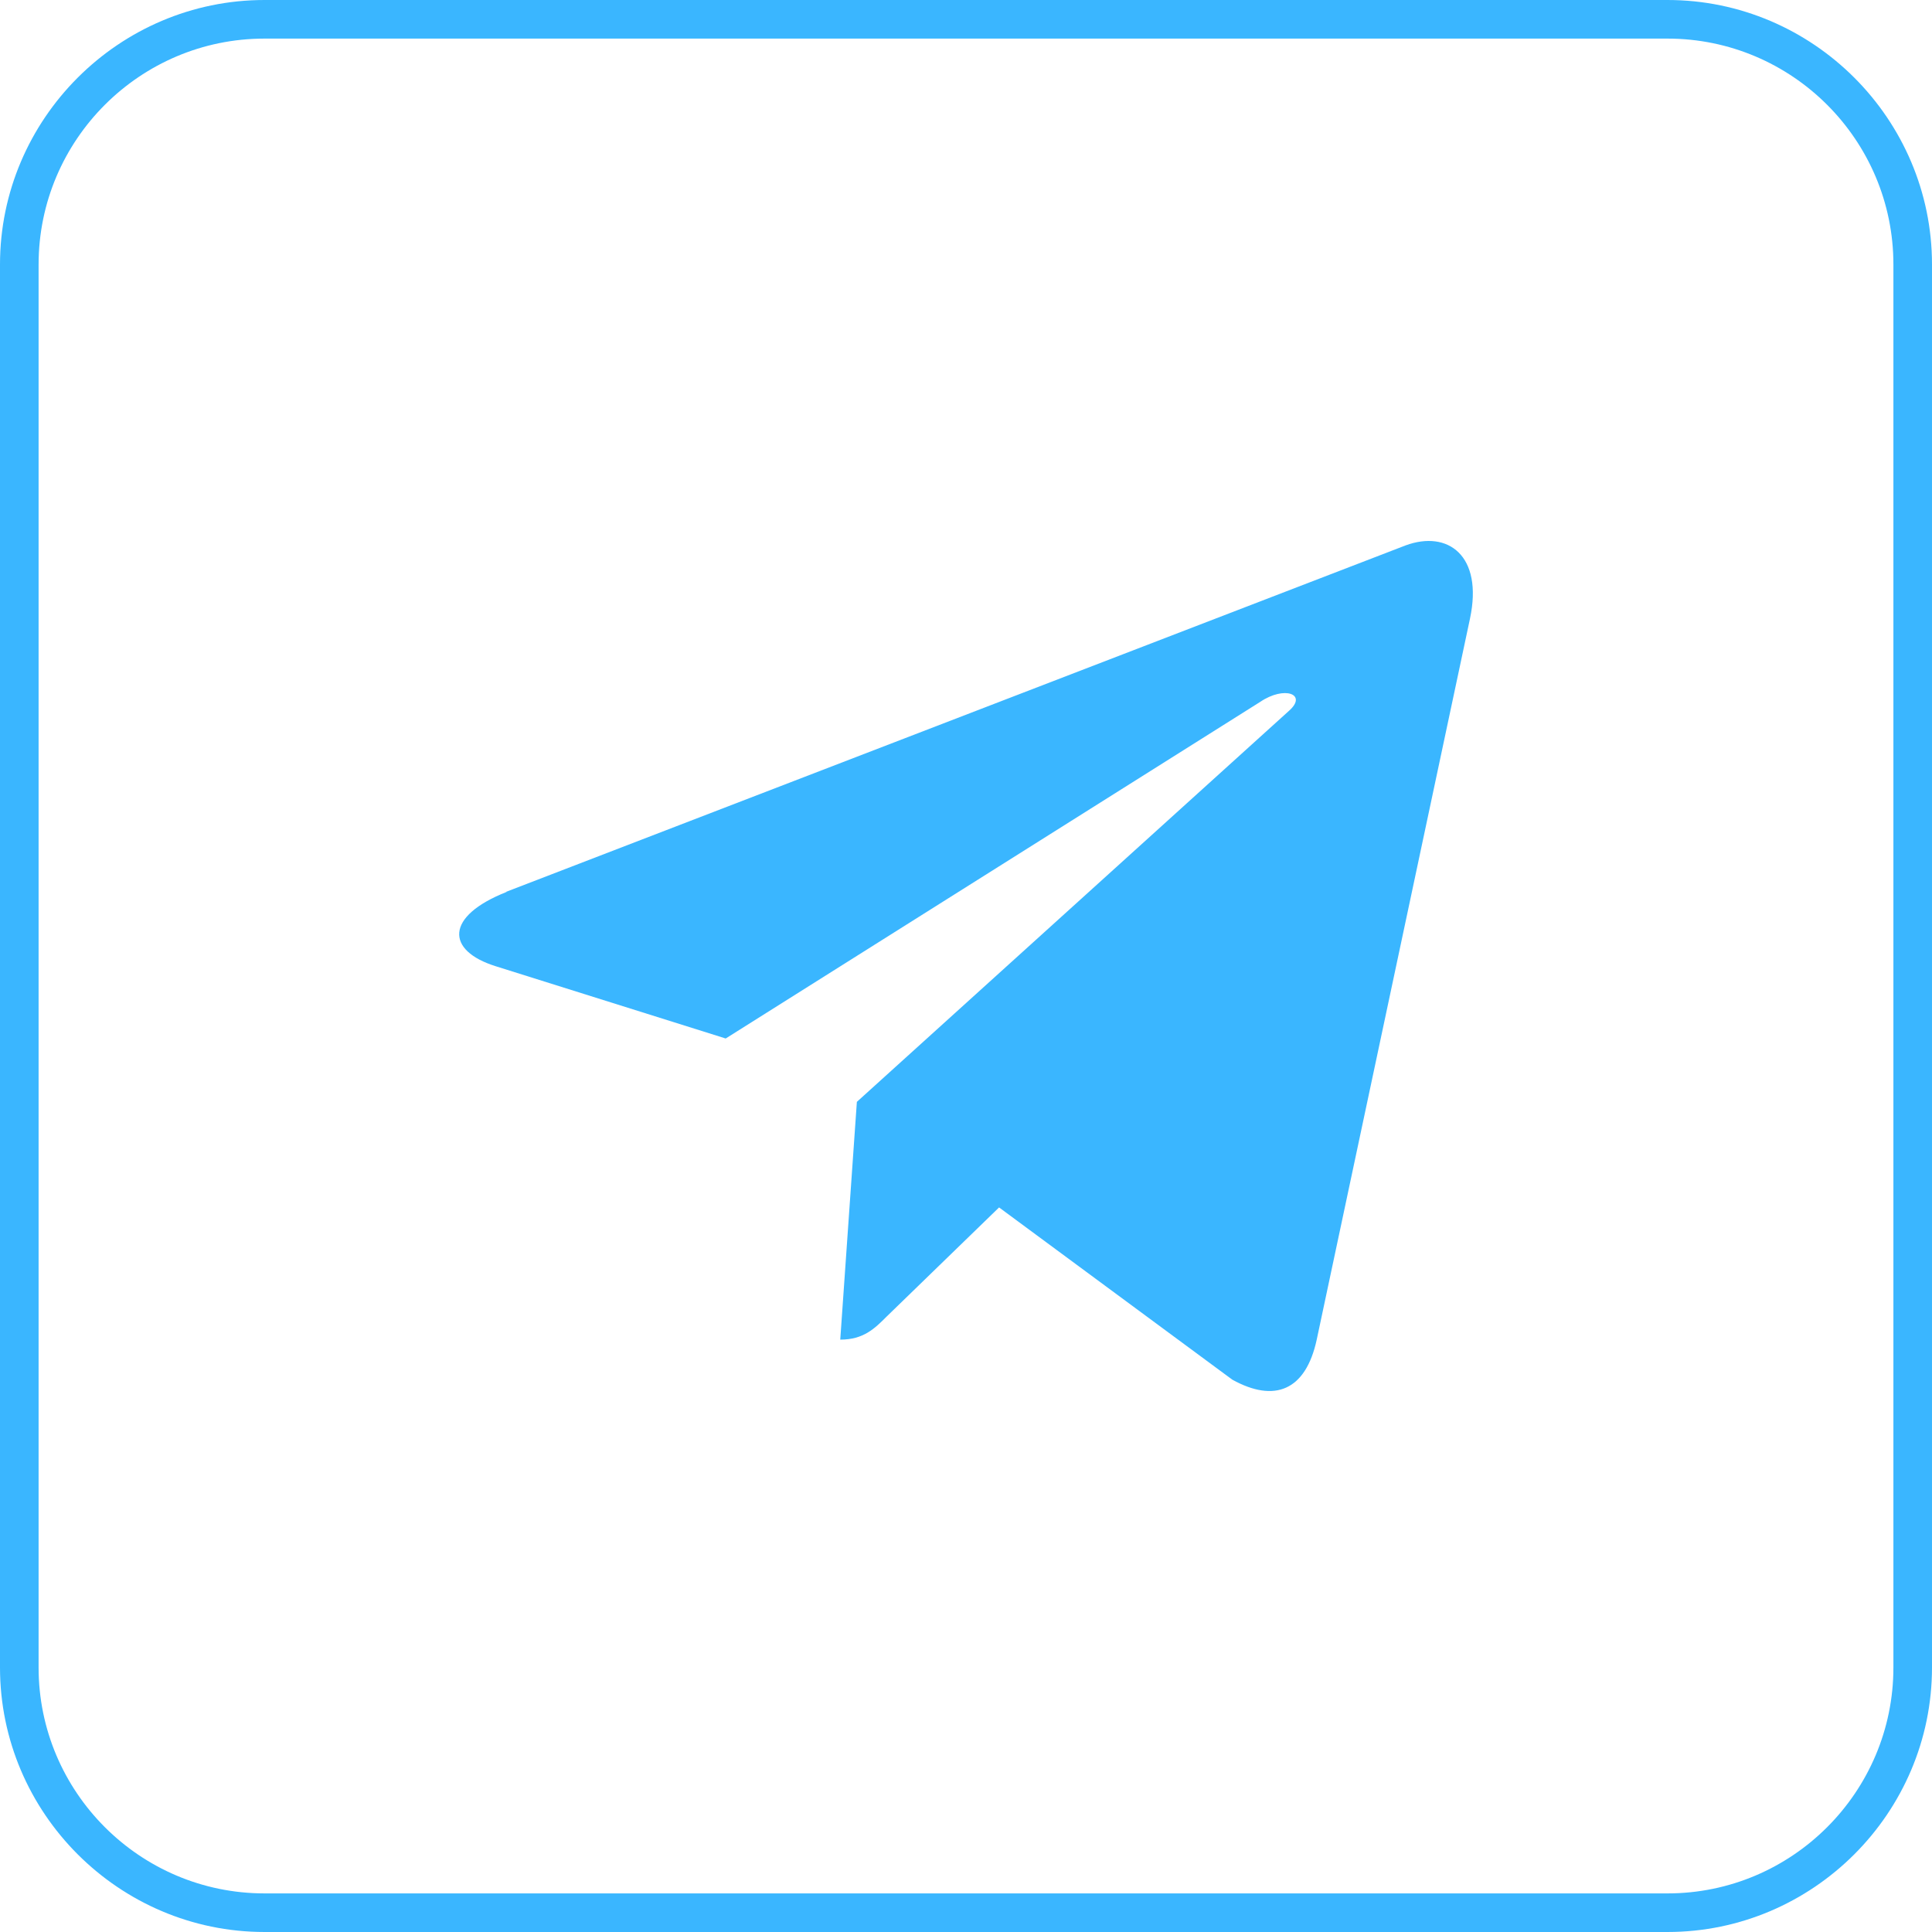
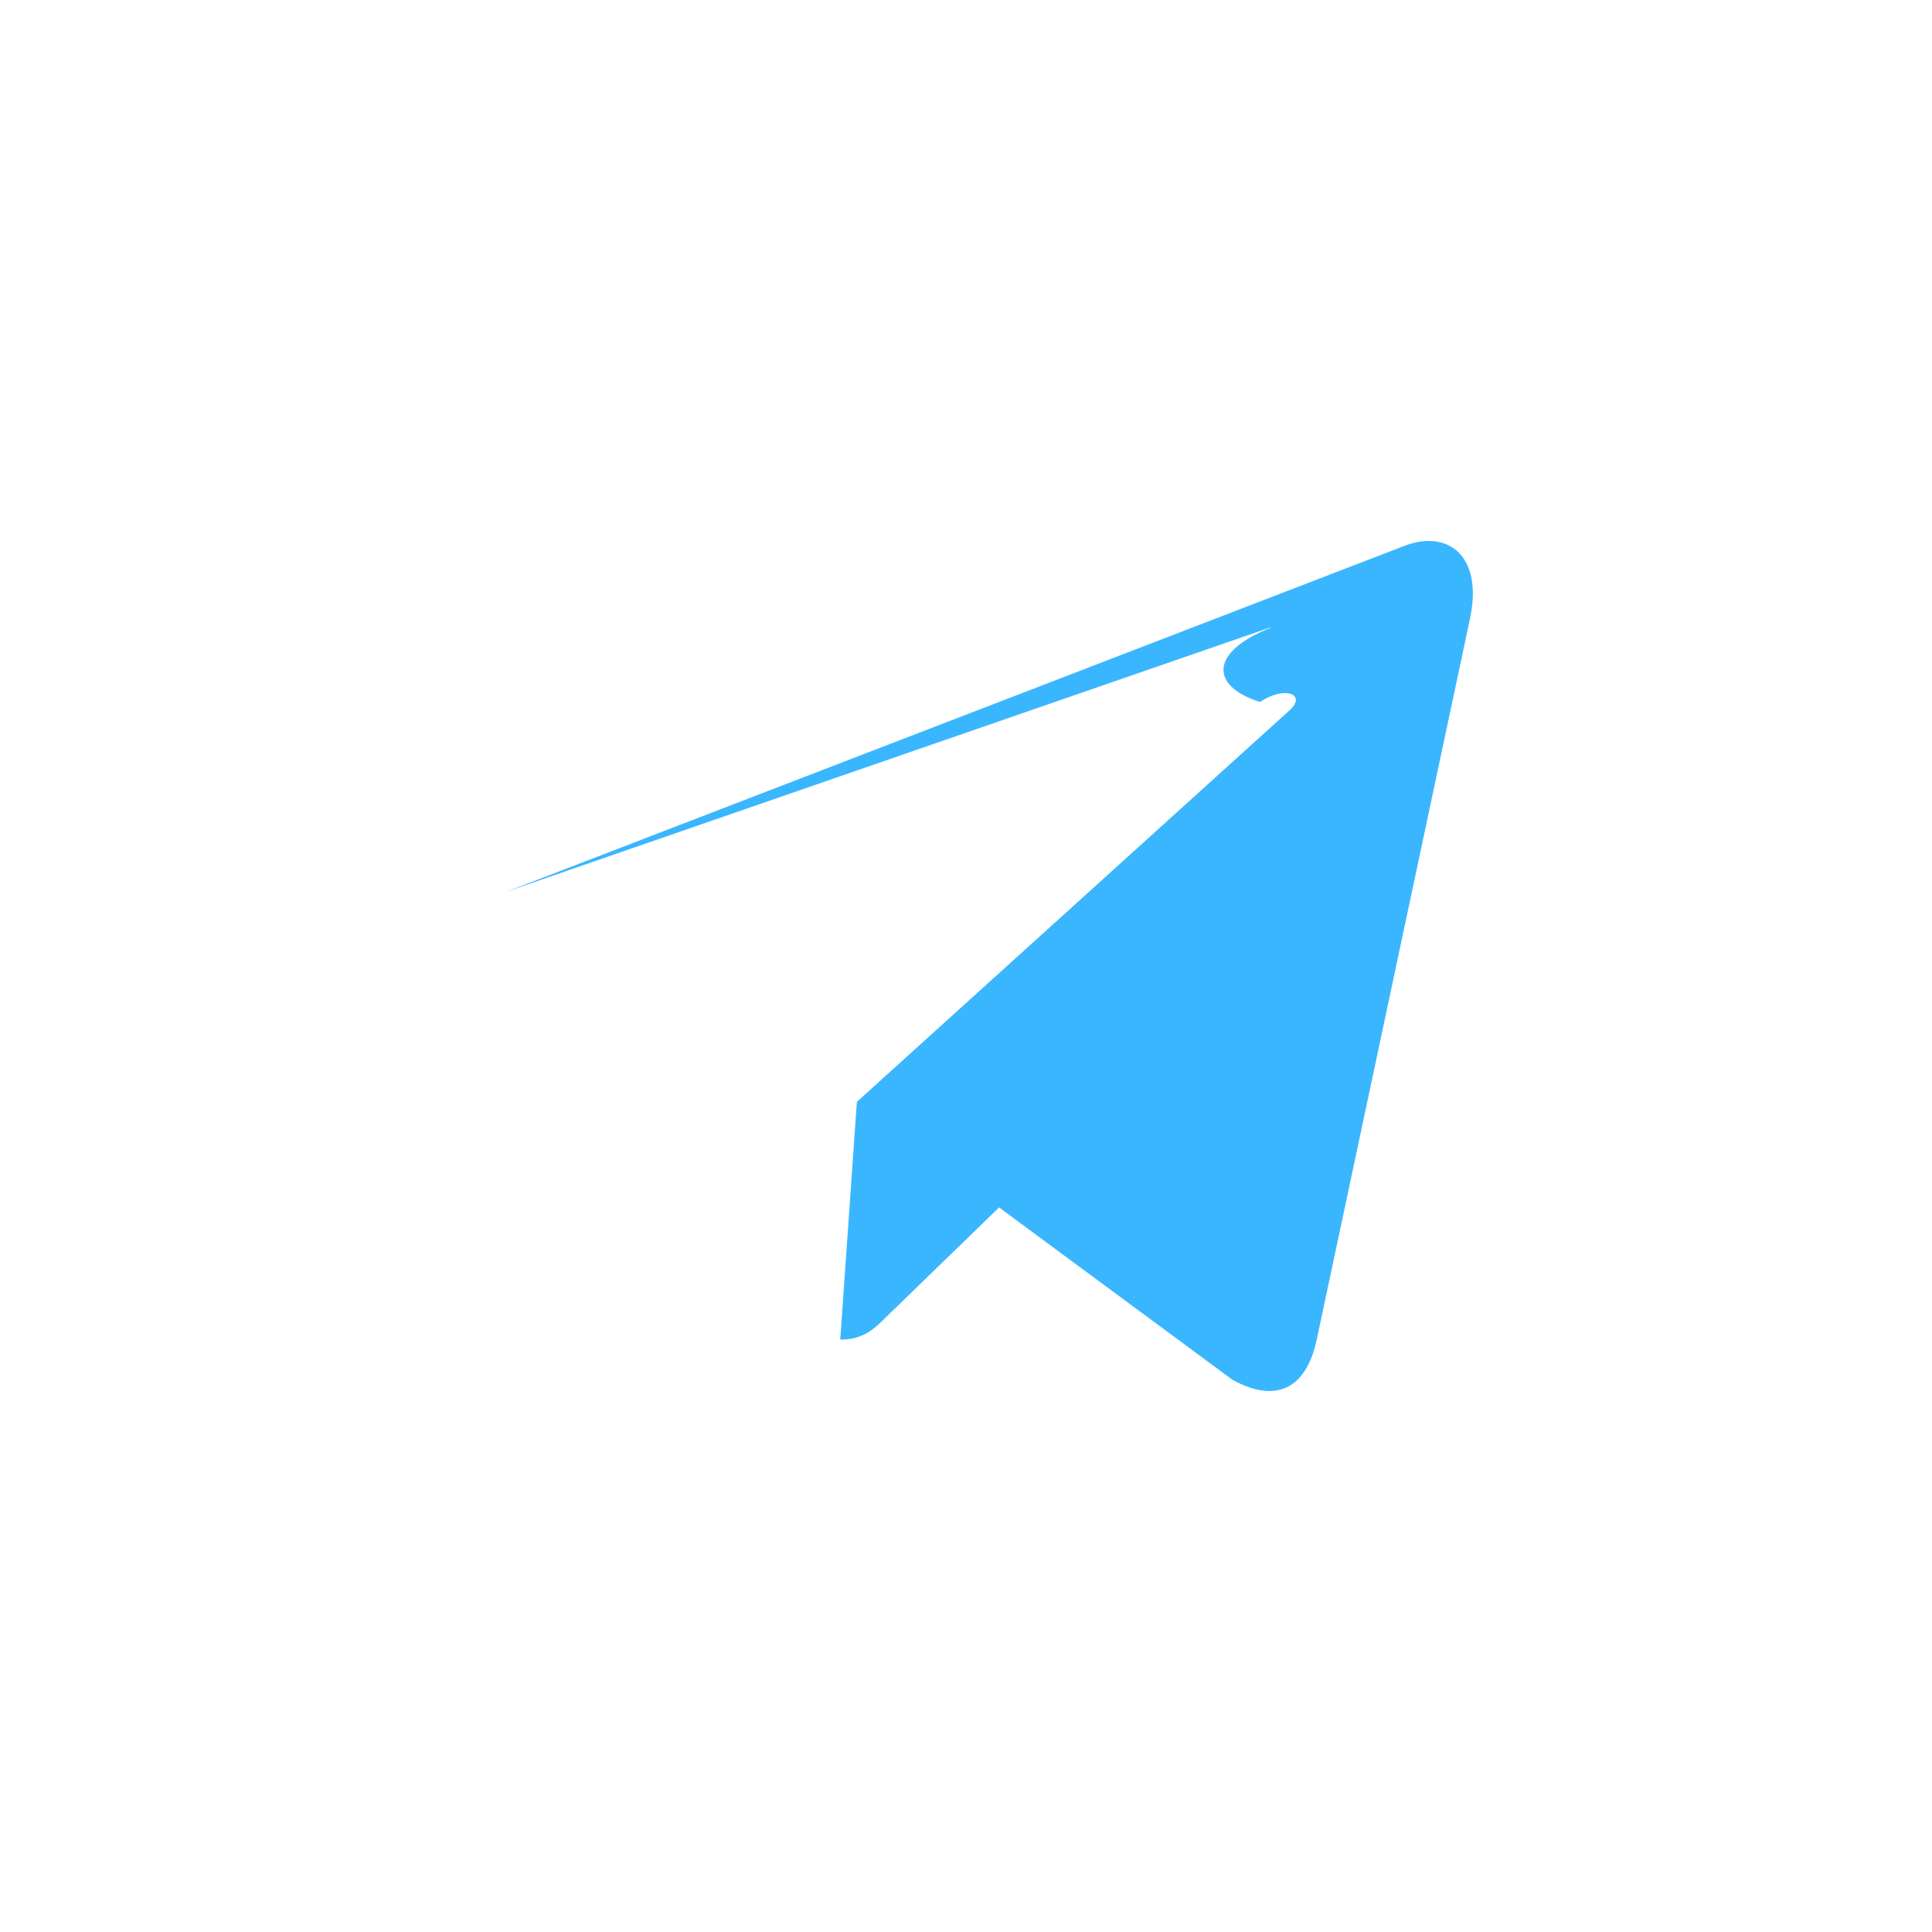
<svg xmlns="http://www.w3.org/2000/svg" id="_Слой_2" data-name="Слой 2" viewBox="0 0 187.21 187.21">
  <defs>
    <style> .cls-1 { fill: #3ab6ff; } </style>
  </defs>
  <g id="_Слой_1-2" data-name="Слой 1">
    <g>
-       <path class="cls-1" d="m161.58,3.74c12.07,0,21.89,9.82,21.89,21.89v135.95c0,12.07-9.82,21.89-21.89,21.89H25.63c-12.07,0-21.89-9.82-21.89-21.89V25.63C3.74,13.56,13.56,3.74,25.63,3.74h135.95m0-3.74H25.63C11.53,0,0,11.53,0,25.63v135.95c0,14.1,11.53,25.63,25.63,25.63h135.95c14.1,0,25.63-11.53,25.63-25.63V25.63c0-14.1-11.53-25.63-25.63-25.63h0Z" />
-       <path class="cls-1" d="m49.01,86.43l87.19-33.58c4.09-1.51,7.54.97,6.24,7.1h0l-14.85,69.86c-1.07,4.95-4.09,6.14-8.18,3.88l-22.6-16.69-10.87,10.55c-1.19,1.19-2.26,2.26-4.52,2.26l1.61-23.04,41.87-37.89c1.83-1.61-.43-2.47-2.8-.86l-51.78,32.61-22.28-7c-4.84-1.51-4.95-4.84,1.07-7.21h-.11,0Z" />
+       <path class="cls-1" d="m49.01,86.43l87.19-33.58c4.09-1.51,7.54.97,6.24,7.1h0l-14.85,69.86c-1.07,4.95-4.09,6.14-8.18,3.88l-22.6-16.69-10.87,10.55c-1.19,1.19-2.26,2.26-4.52,2.26l1.61-23.04,41.87-37.89c1.83-1.61-.43-2.47-2.8-.86c-4.84-1.51-4.95-4.84,1.07-7.21h-.11,0Z" />
    </g>
  </g>
</svg>